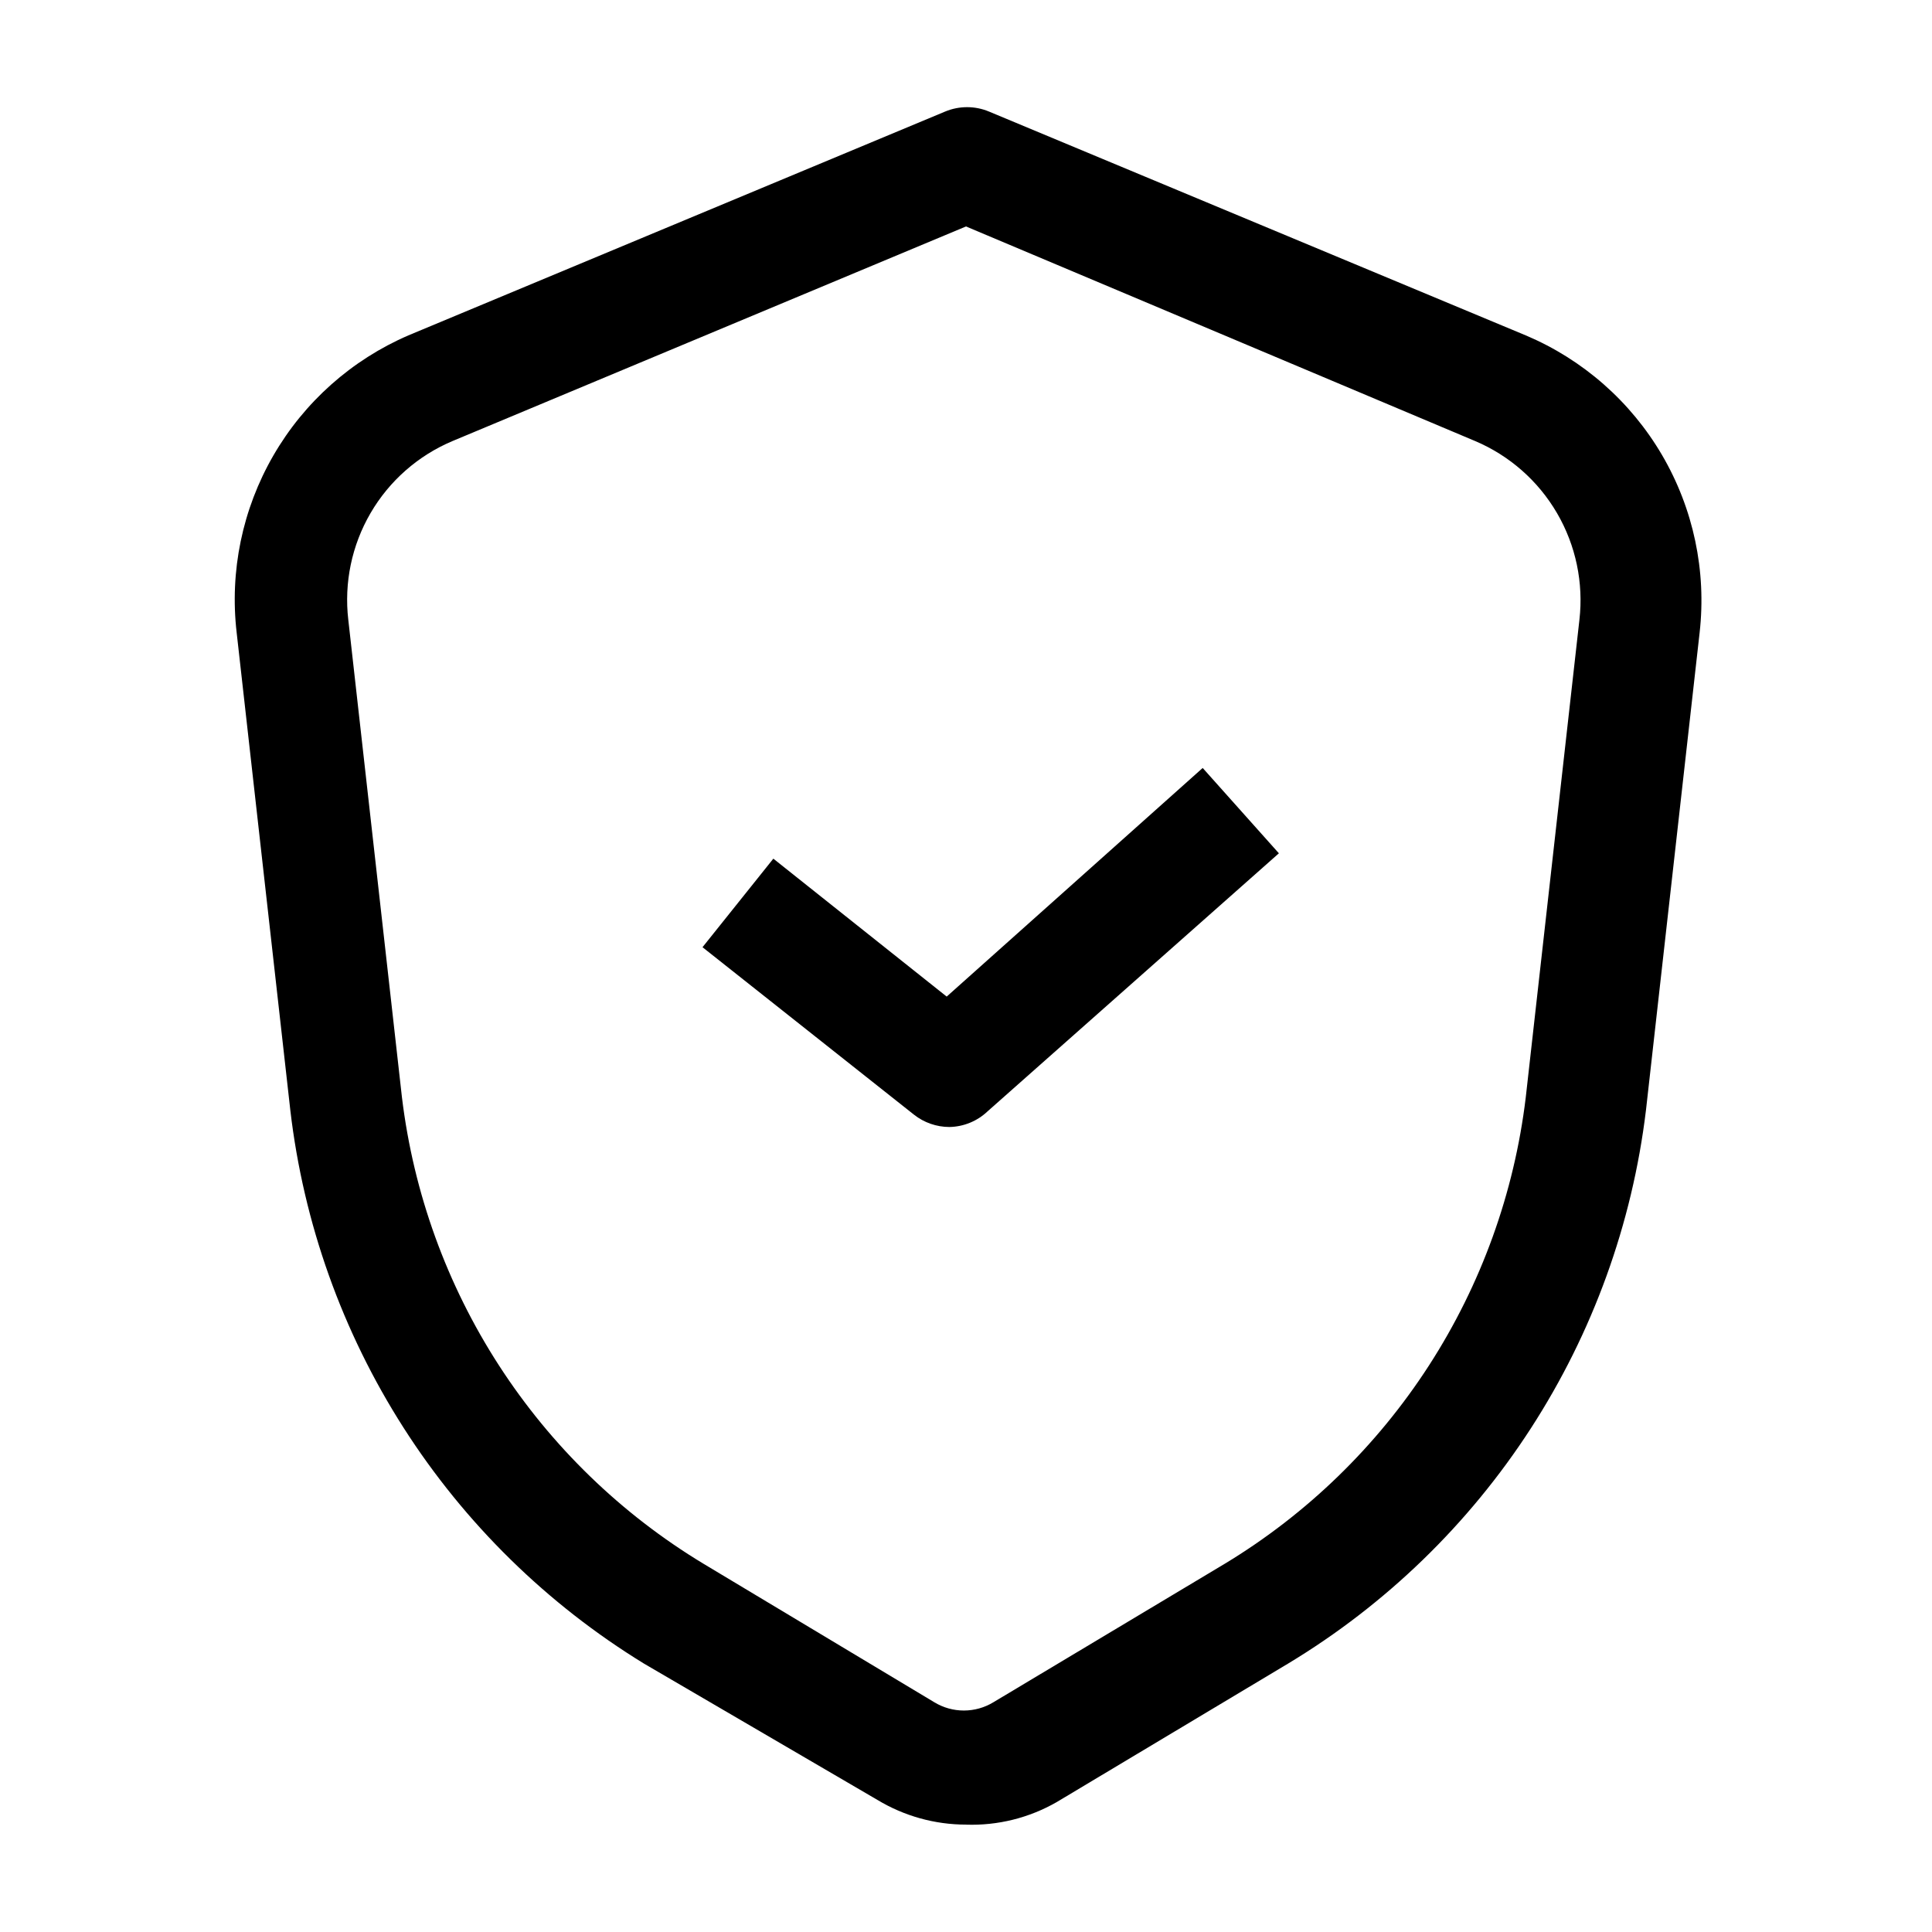
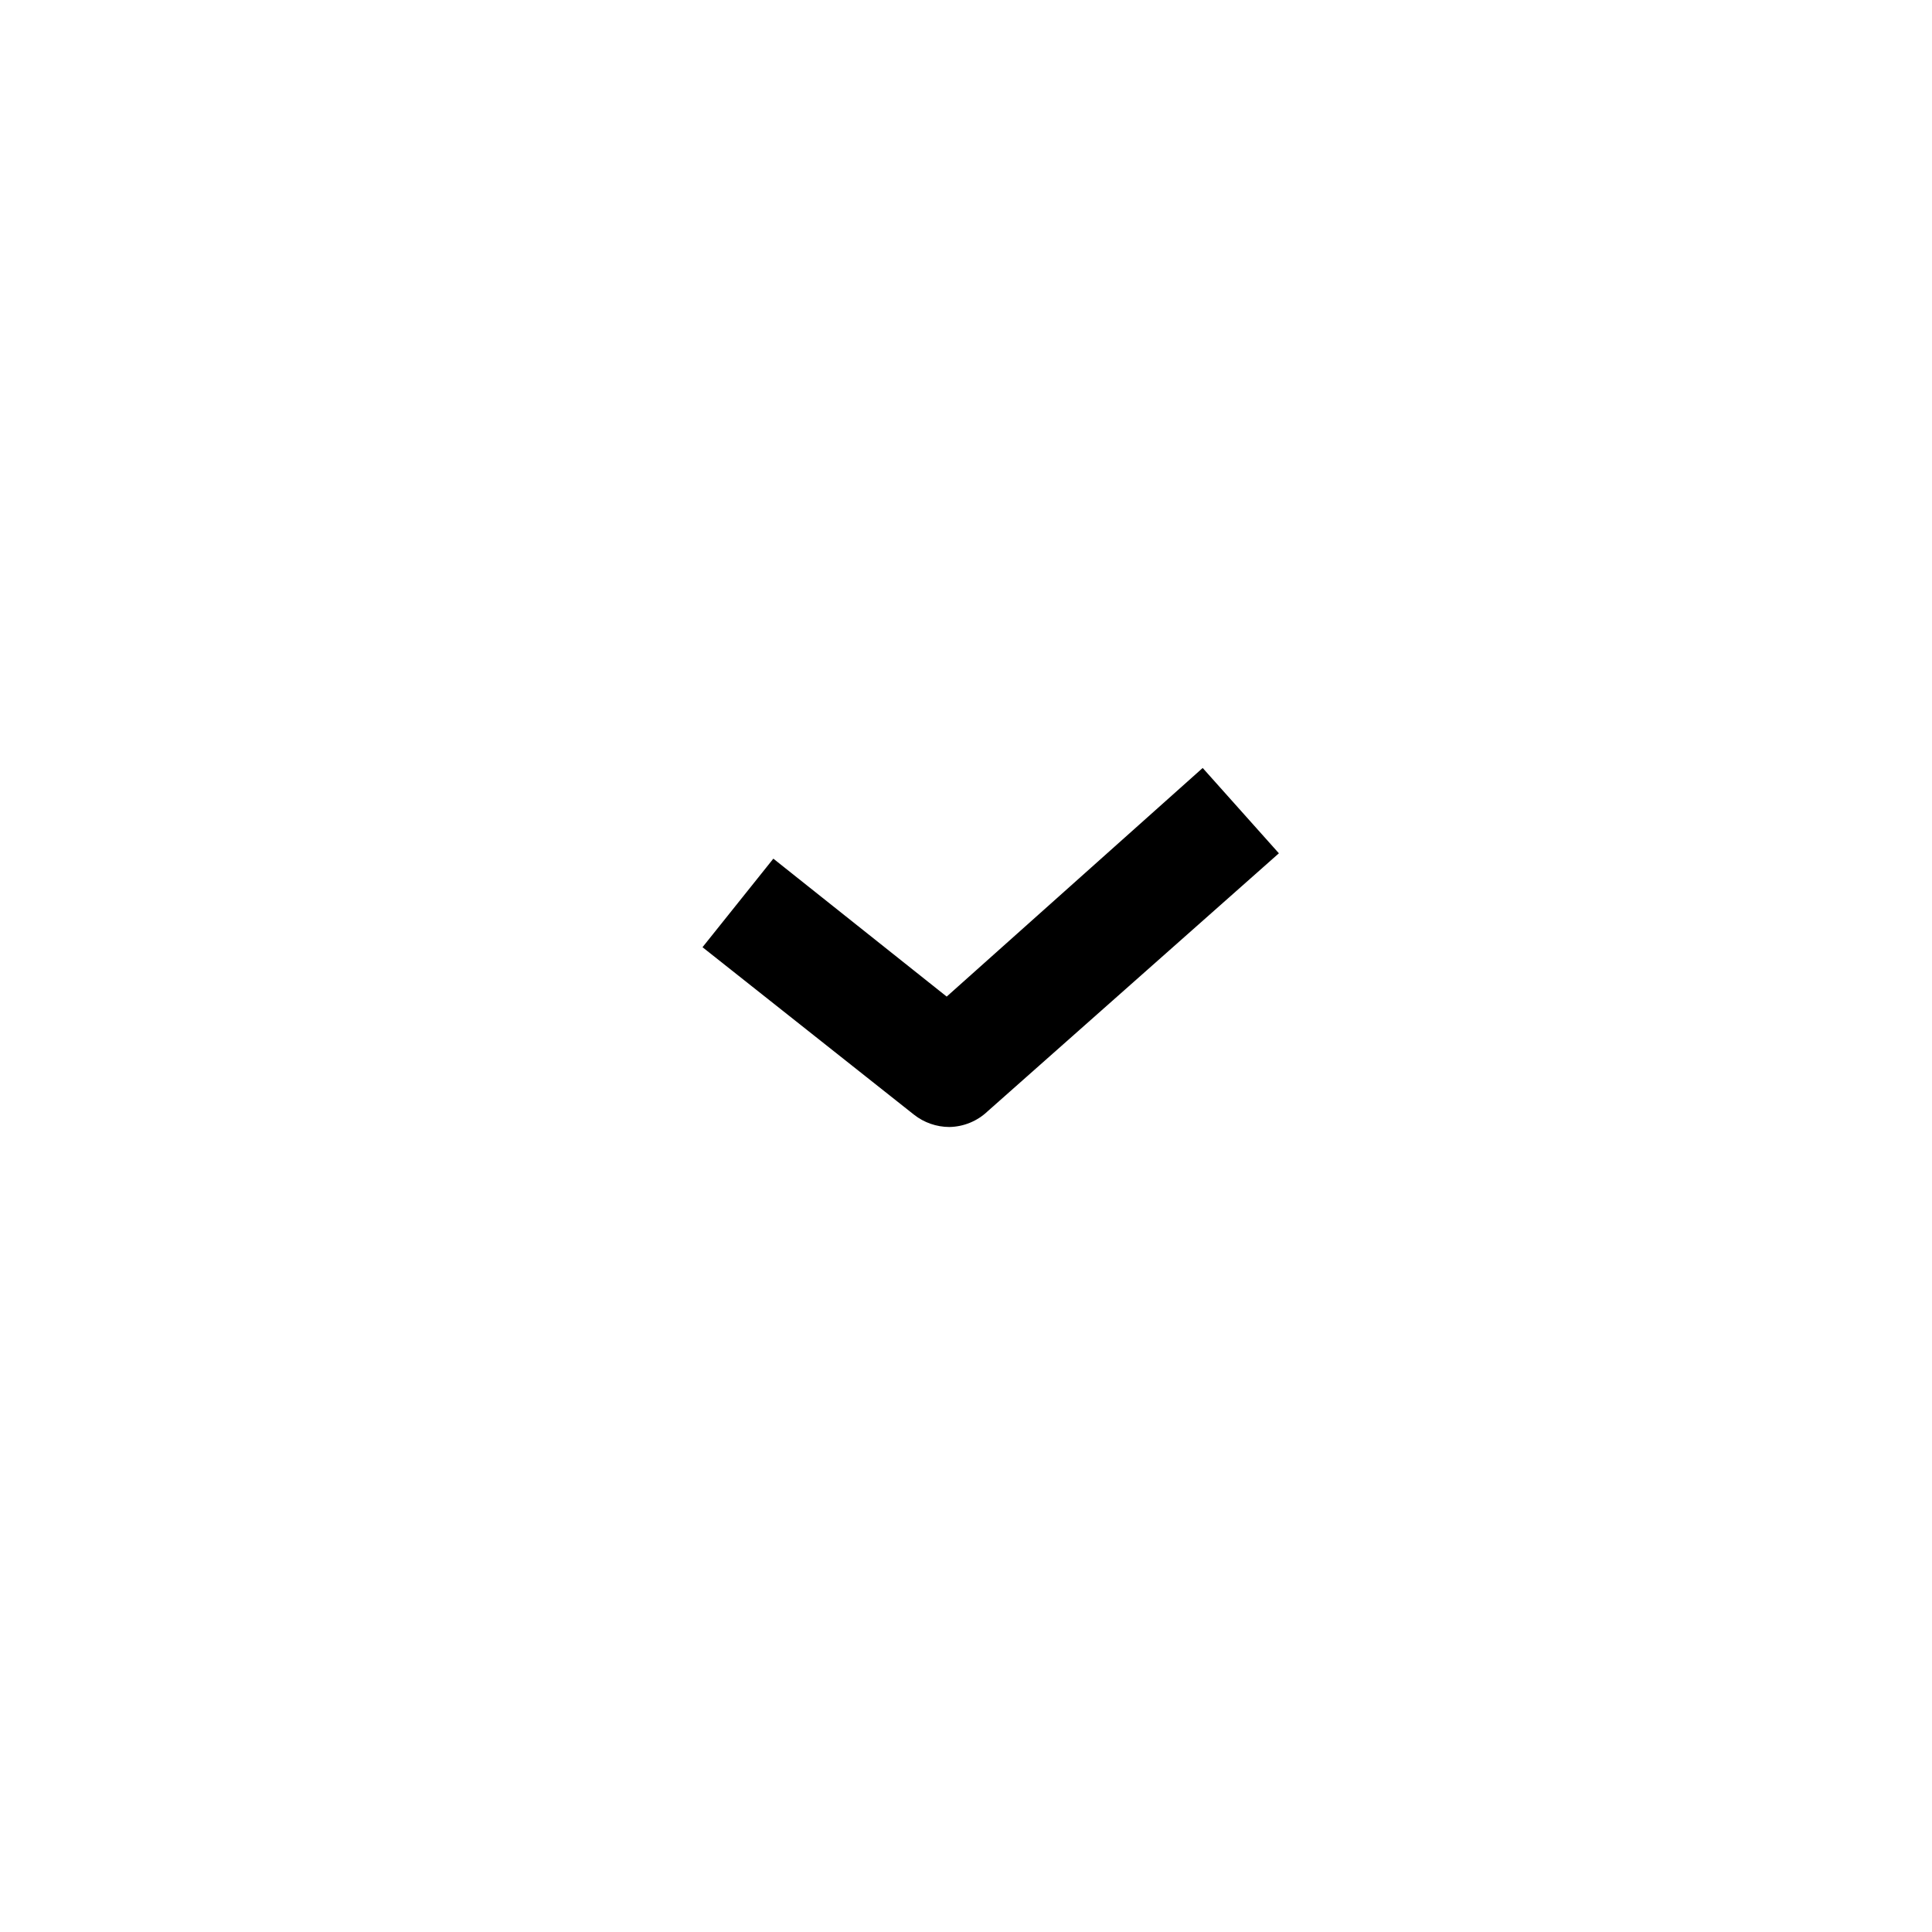
<svg xmlns="http://www.w3.org/2000/svg" width="1200pt" height="1200pt" version="1.1" viewBox="0 0 1200 1200">
  <g>
-     <path d="m600 1133.3c-19.387-0.016-38.402-5.316-55-15.332l-145-84.668c-60.242-36.918-111.32-87.031-149.37-146.56-38.051-59.531-62.09-126.93-70.301-197.1l-33.332-296.67c-4.434-38.156 3.547-76.73 22.762-109.99 19.211-33.266 48.637-59.449 83.906-74.676l333.33-139c8.742-3.664 18.59-3.664 27.332 0l333.33 139h0.004c35.516 15.008 65.227 41.102 84.691 74.383 19.465 33.285 27.641 71.973 23.309 110.29l-33.332 296.67h-0.004c-8.508 70.41-32.949 137.96-71.477 197.51-38.523 59.551-90.117 109.54-150.86 146.16l-143.67 86c-17.109 9.82-36.617 14.668-56.332 14zm-319-859.33c-21.34 9.008-39.184 24.699-50.844 44.715s-16.512 43.277-13.824 66.285l33.332 296.67h0.004c7.188 59.336 27.789 116.25 60.246 166.45 32.461 50.188 75.918 92.328 127.09 123.22l143.33 86c5.527 3.356 11.871 5.129 18.336 5.129 6.465 0 12.805-1.773 18.332-5.129l143.67-86c51.121-30.91 94.527-73.062 126.93-123.25 32.398-50.191 52.941-107.1 60.07-166.41l33.332-296.67c2.633-23-2.238-46.238-13.895-66.242-11.652-20.004-29.465-35.703-50.773-44.758l-316.33-133.33z" />
    <path d="m589.67 700c-7.984-0.02-15.734-2.719-22-7.668l-131.33-104 43.996-55 107.67 85.668 159-142 47.332 53-181 160.33c-6.406 6.066-14.848 9.512-23.664 9.668z" />
  </g>
</svg>